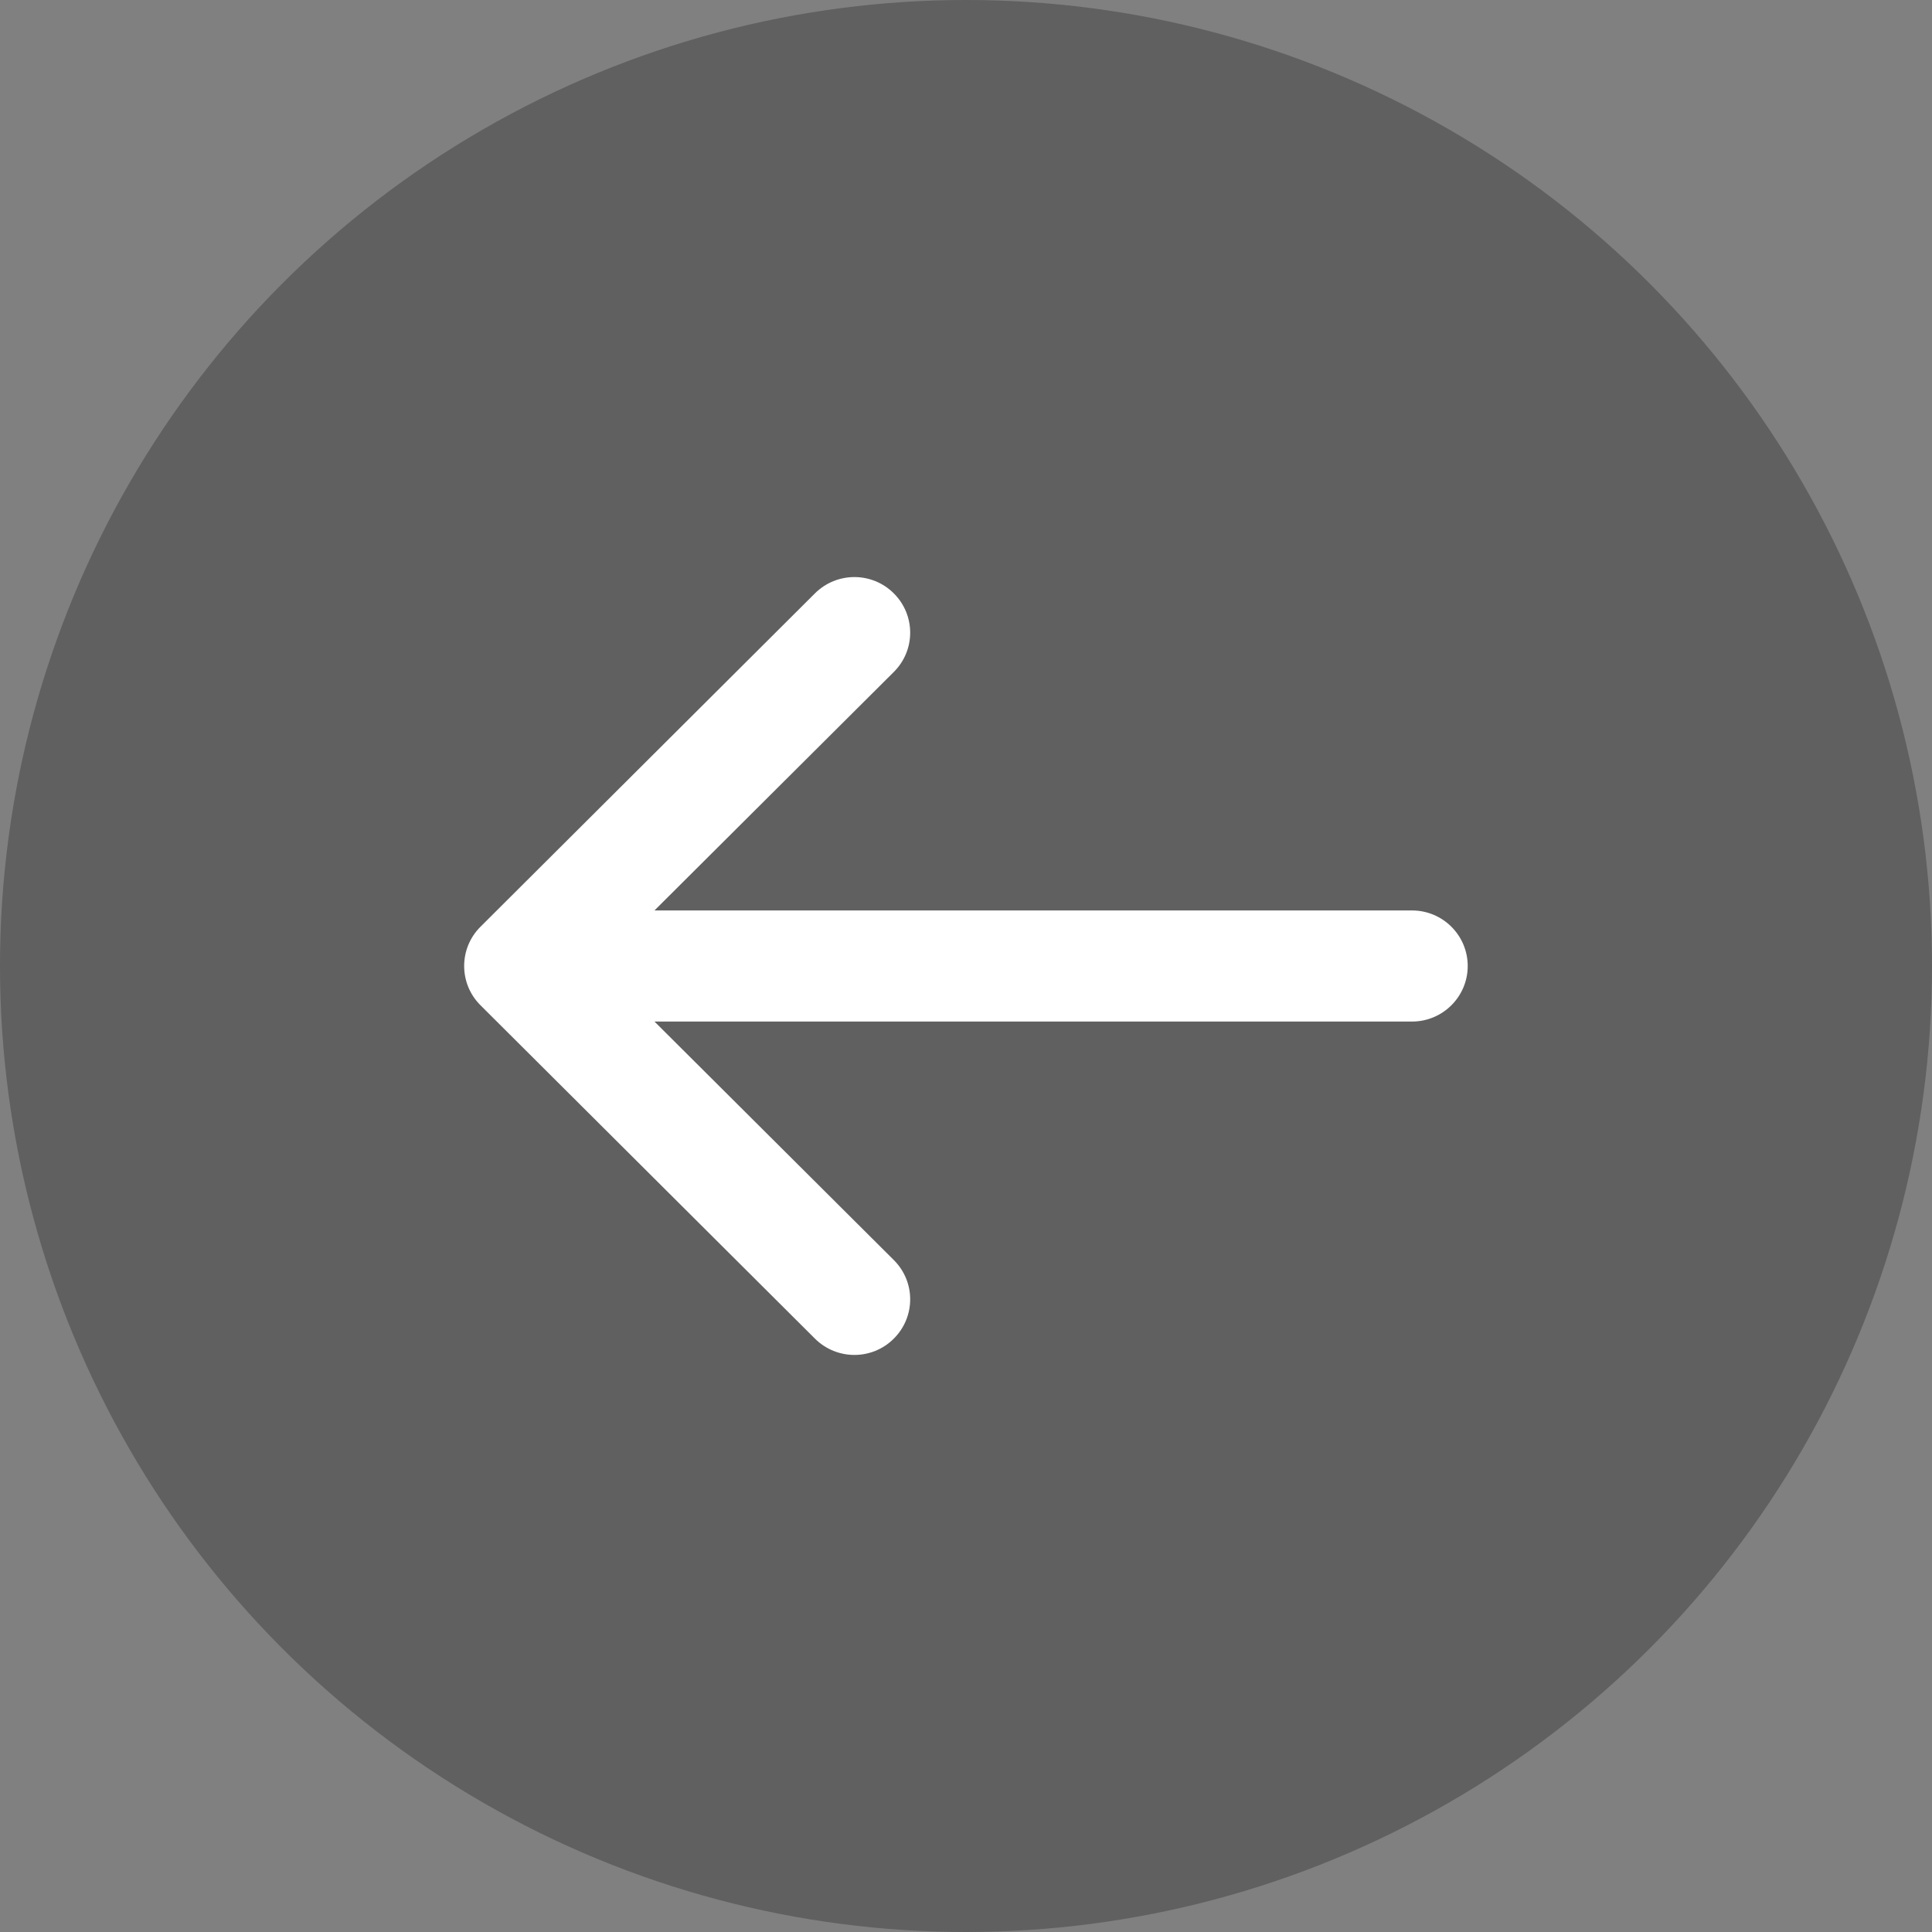
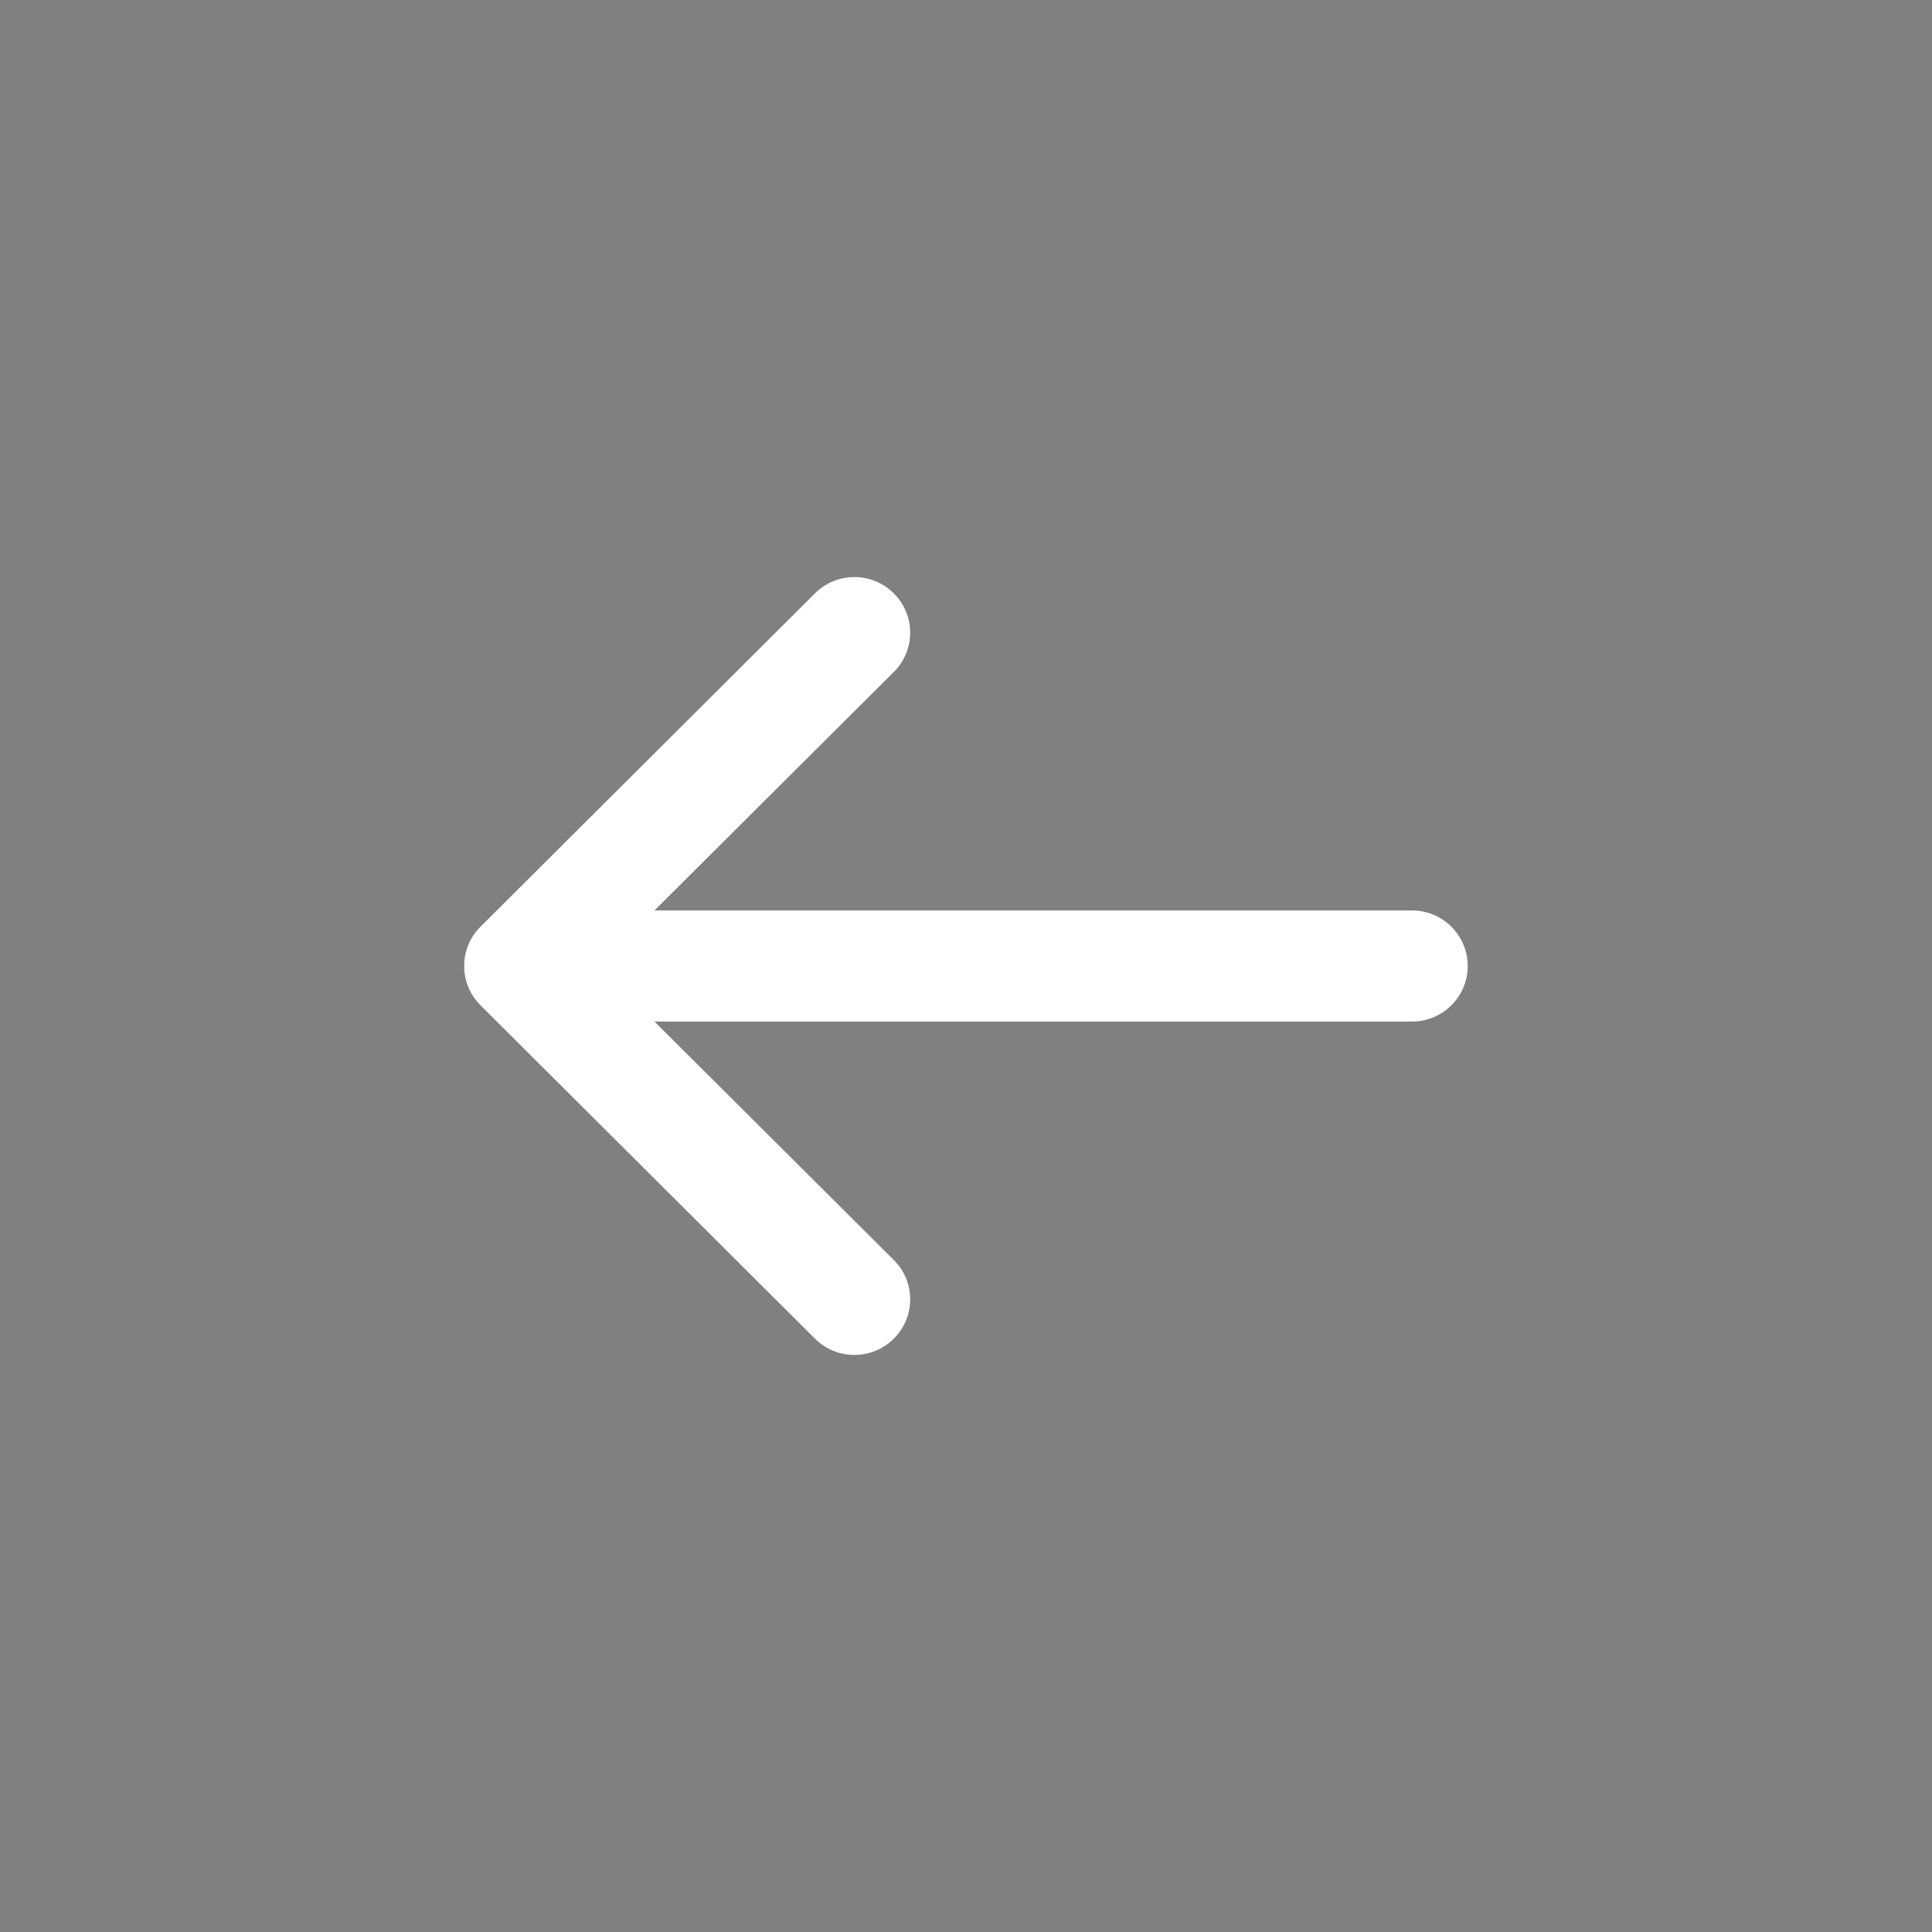
<svg xmlns="http://www.w3.org/2000/svg" width="16" height="16" viewBox="0 0 16 16" fill="none">
  <rect x="0" y="0" width="16" height="16" fill="#808080" stroke="none" />
-   <circle cx="8" cy="8" r="8" transform="matrix(-1 0 0 1 16 0)" fill="black" fill-opacity="0.25" />
-   <path fill-rule="evenodd" clip-rule="evenodd" d="M7.402 4.914C7.222 4.734 6.93 4.734 6.749 4.914L3.979 7.675C3.799 7.854 3.799 8.146 3.979 8.325L6.749 11.086C6.93 11.266 7.222 11.266 7.402 11.086C7.583 10.906 7.583 10.615 7.402 10.435L5.42 8.46H11.694C11.948 8.46 12.155 8.254 12.155 8C12.155 7.746 11.948 7.54 11.694 7.54H5.42L7.402 5.565C7.583 5.385 7.583 5.094 7.402 4.914Z" fill="white" />
+   <path fill-rule="evenodd" clip-rule="evenodd" d="M7.402 4.914C7.222 4.734 6.93 4.734 6.749 4.914L3.979 7.675C3.799 7.854 3.799 8.146 3.979 8.325L6.749 11.086C6.93 11.266 7.222 11.266 7.402 11.086C7.583 10.906 7.583 10.615 7.402 10.435L5.42 8.46H11.694C11.948 8.46 12.155 8.254 12.155 8C12.155 7.746 11.948 7.54 11.694 7.54H5.42L7.402 5.565C7.583 5.385 7.583 5.094 7.402 4.914" fill="white" />
</svg>